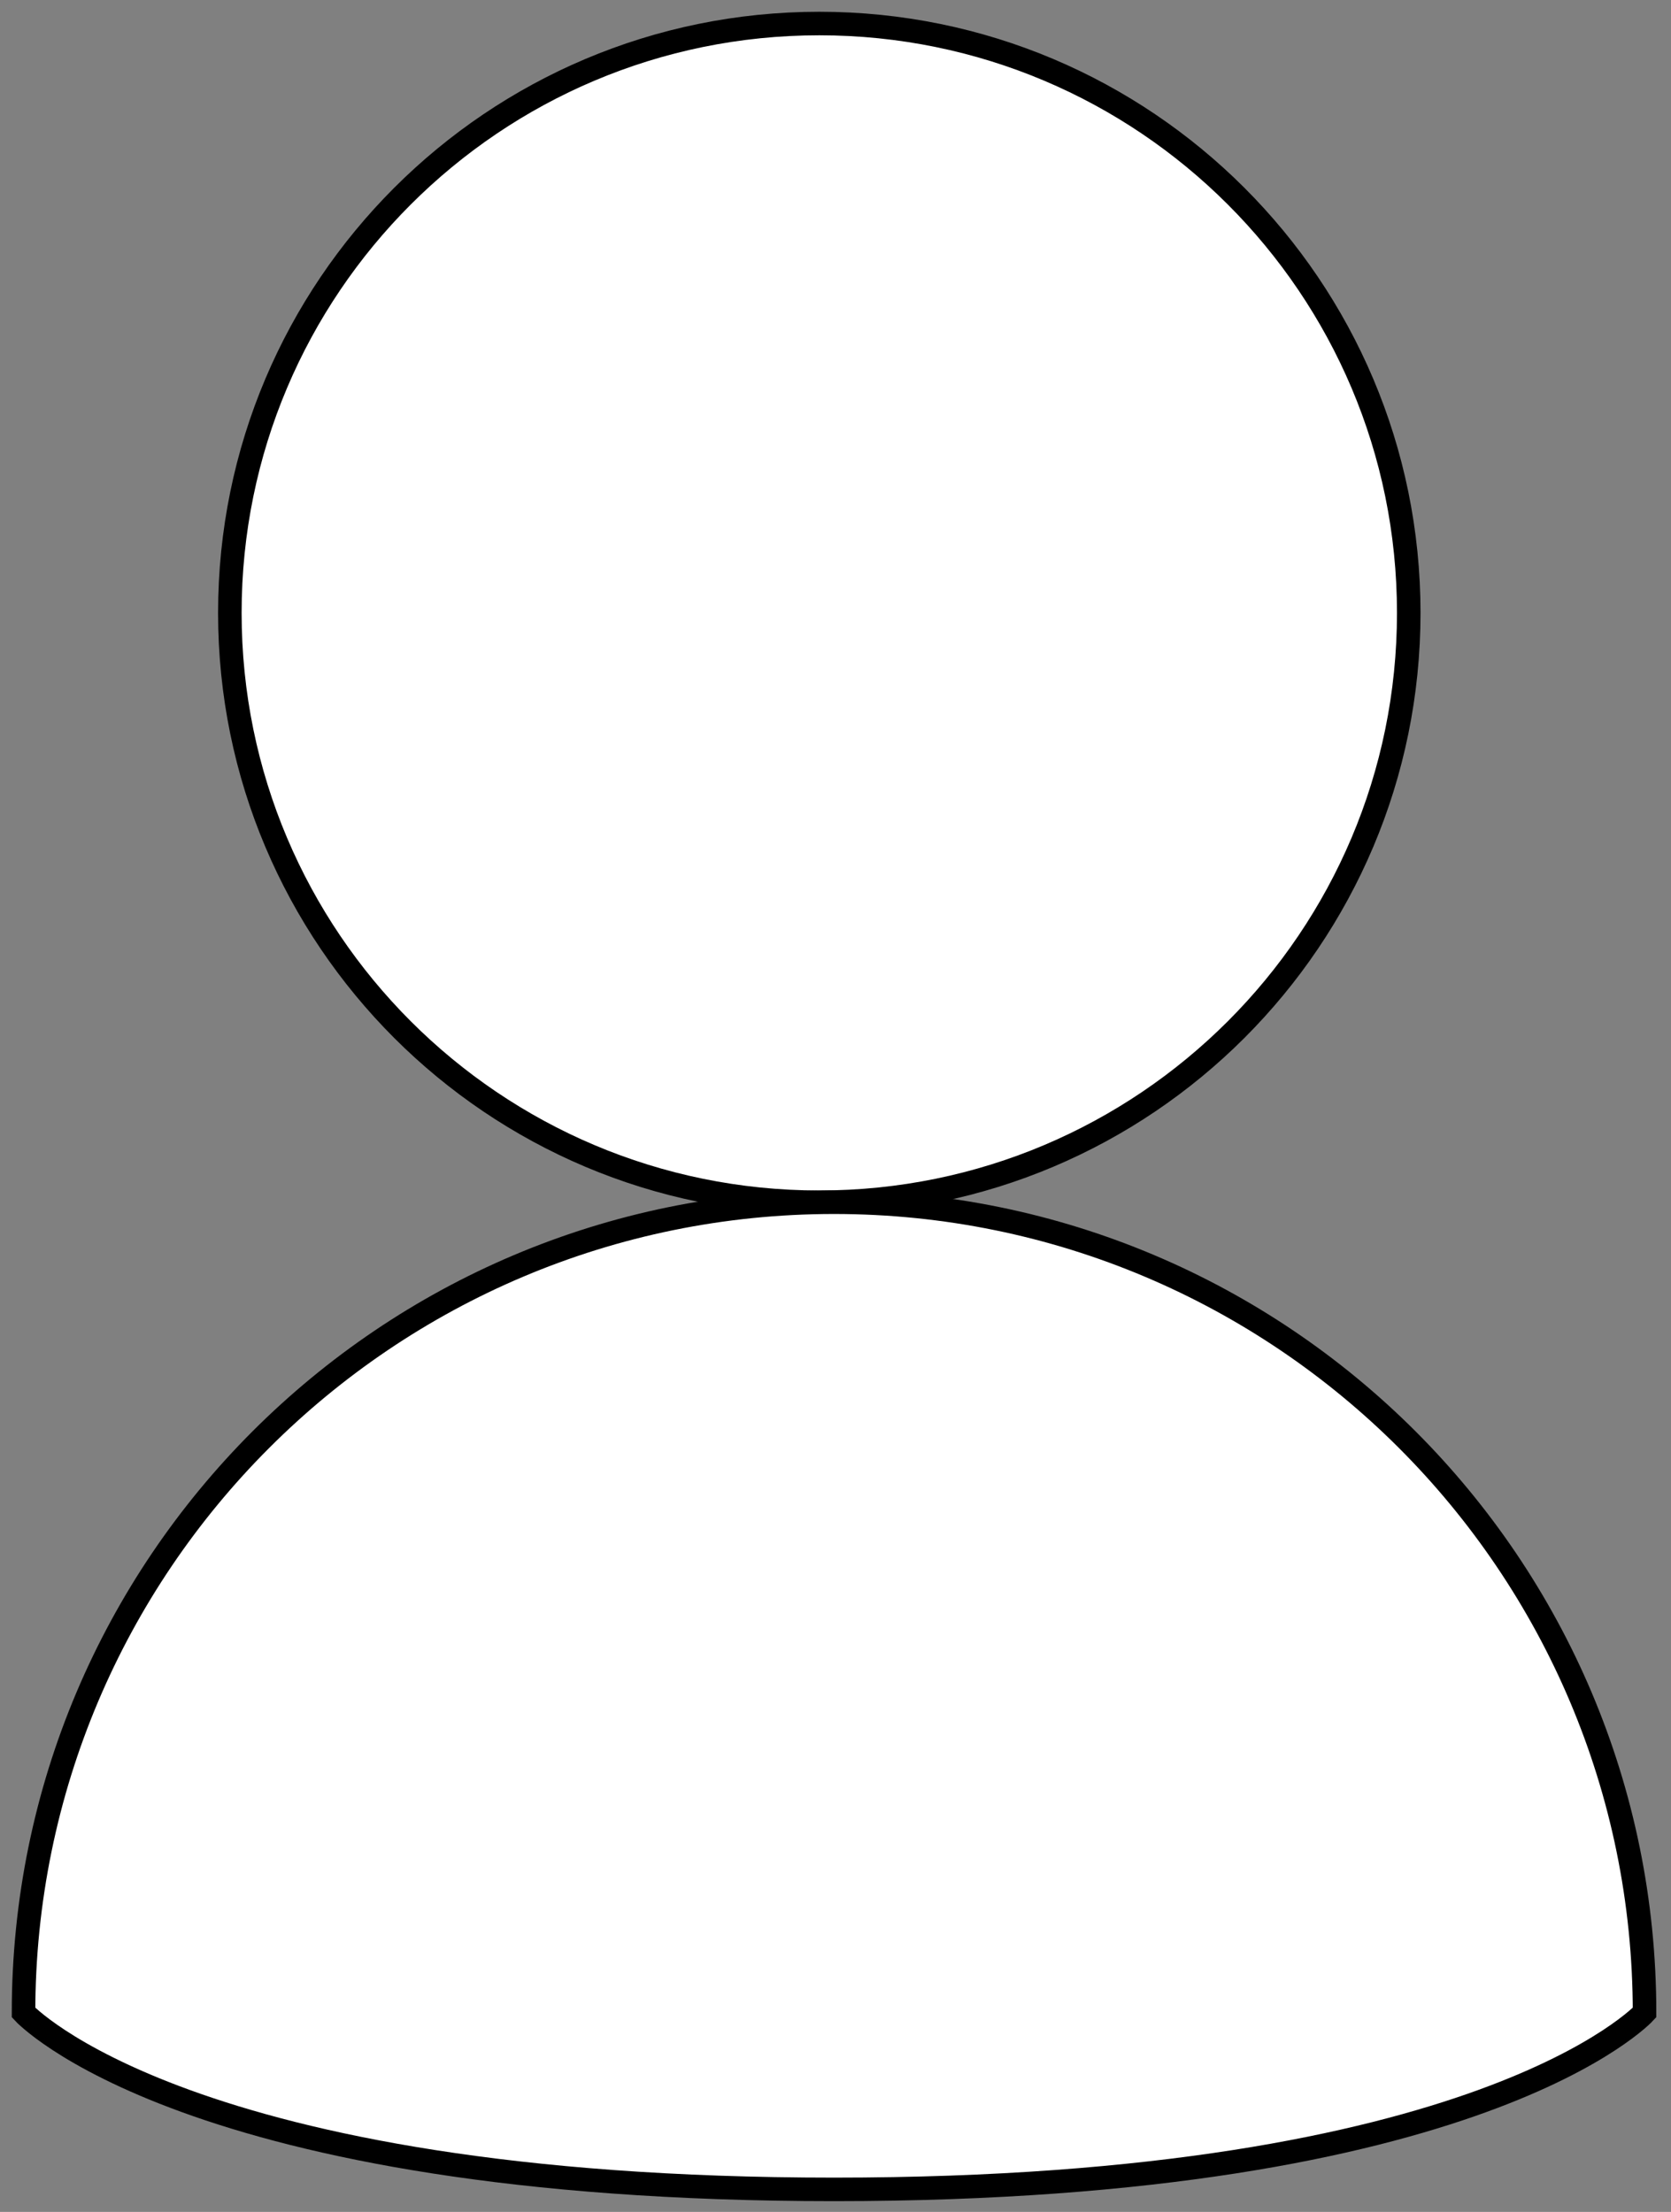
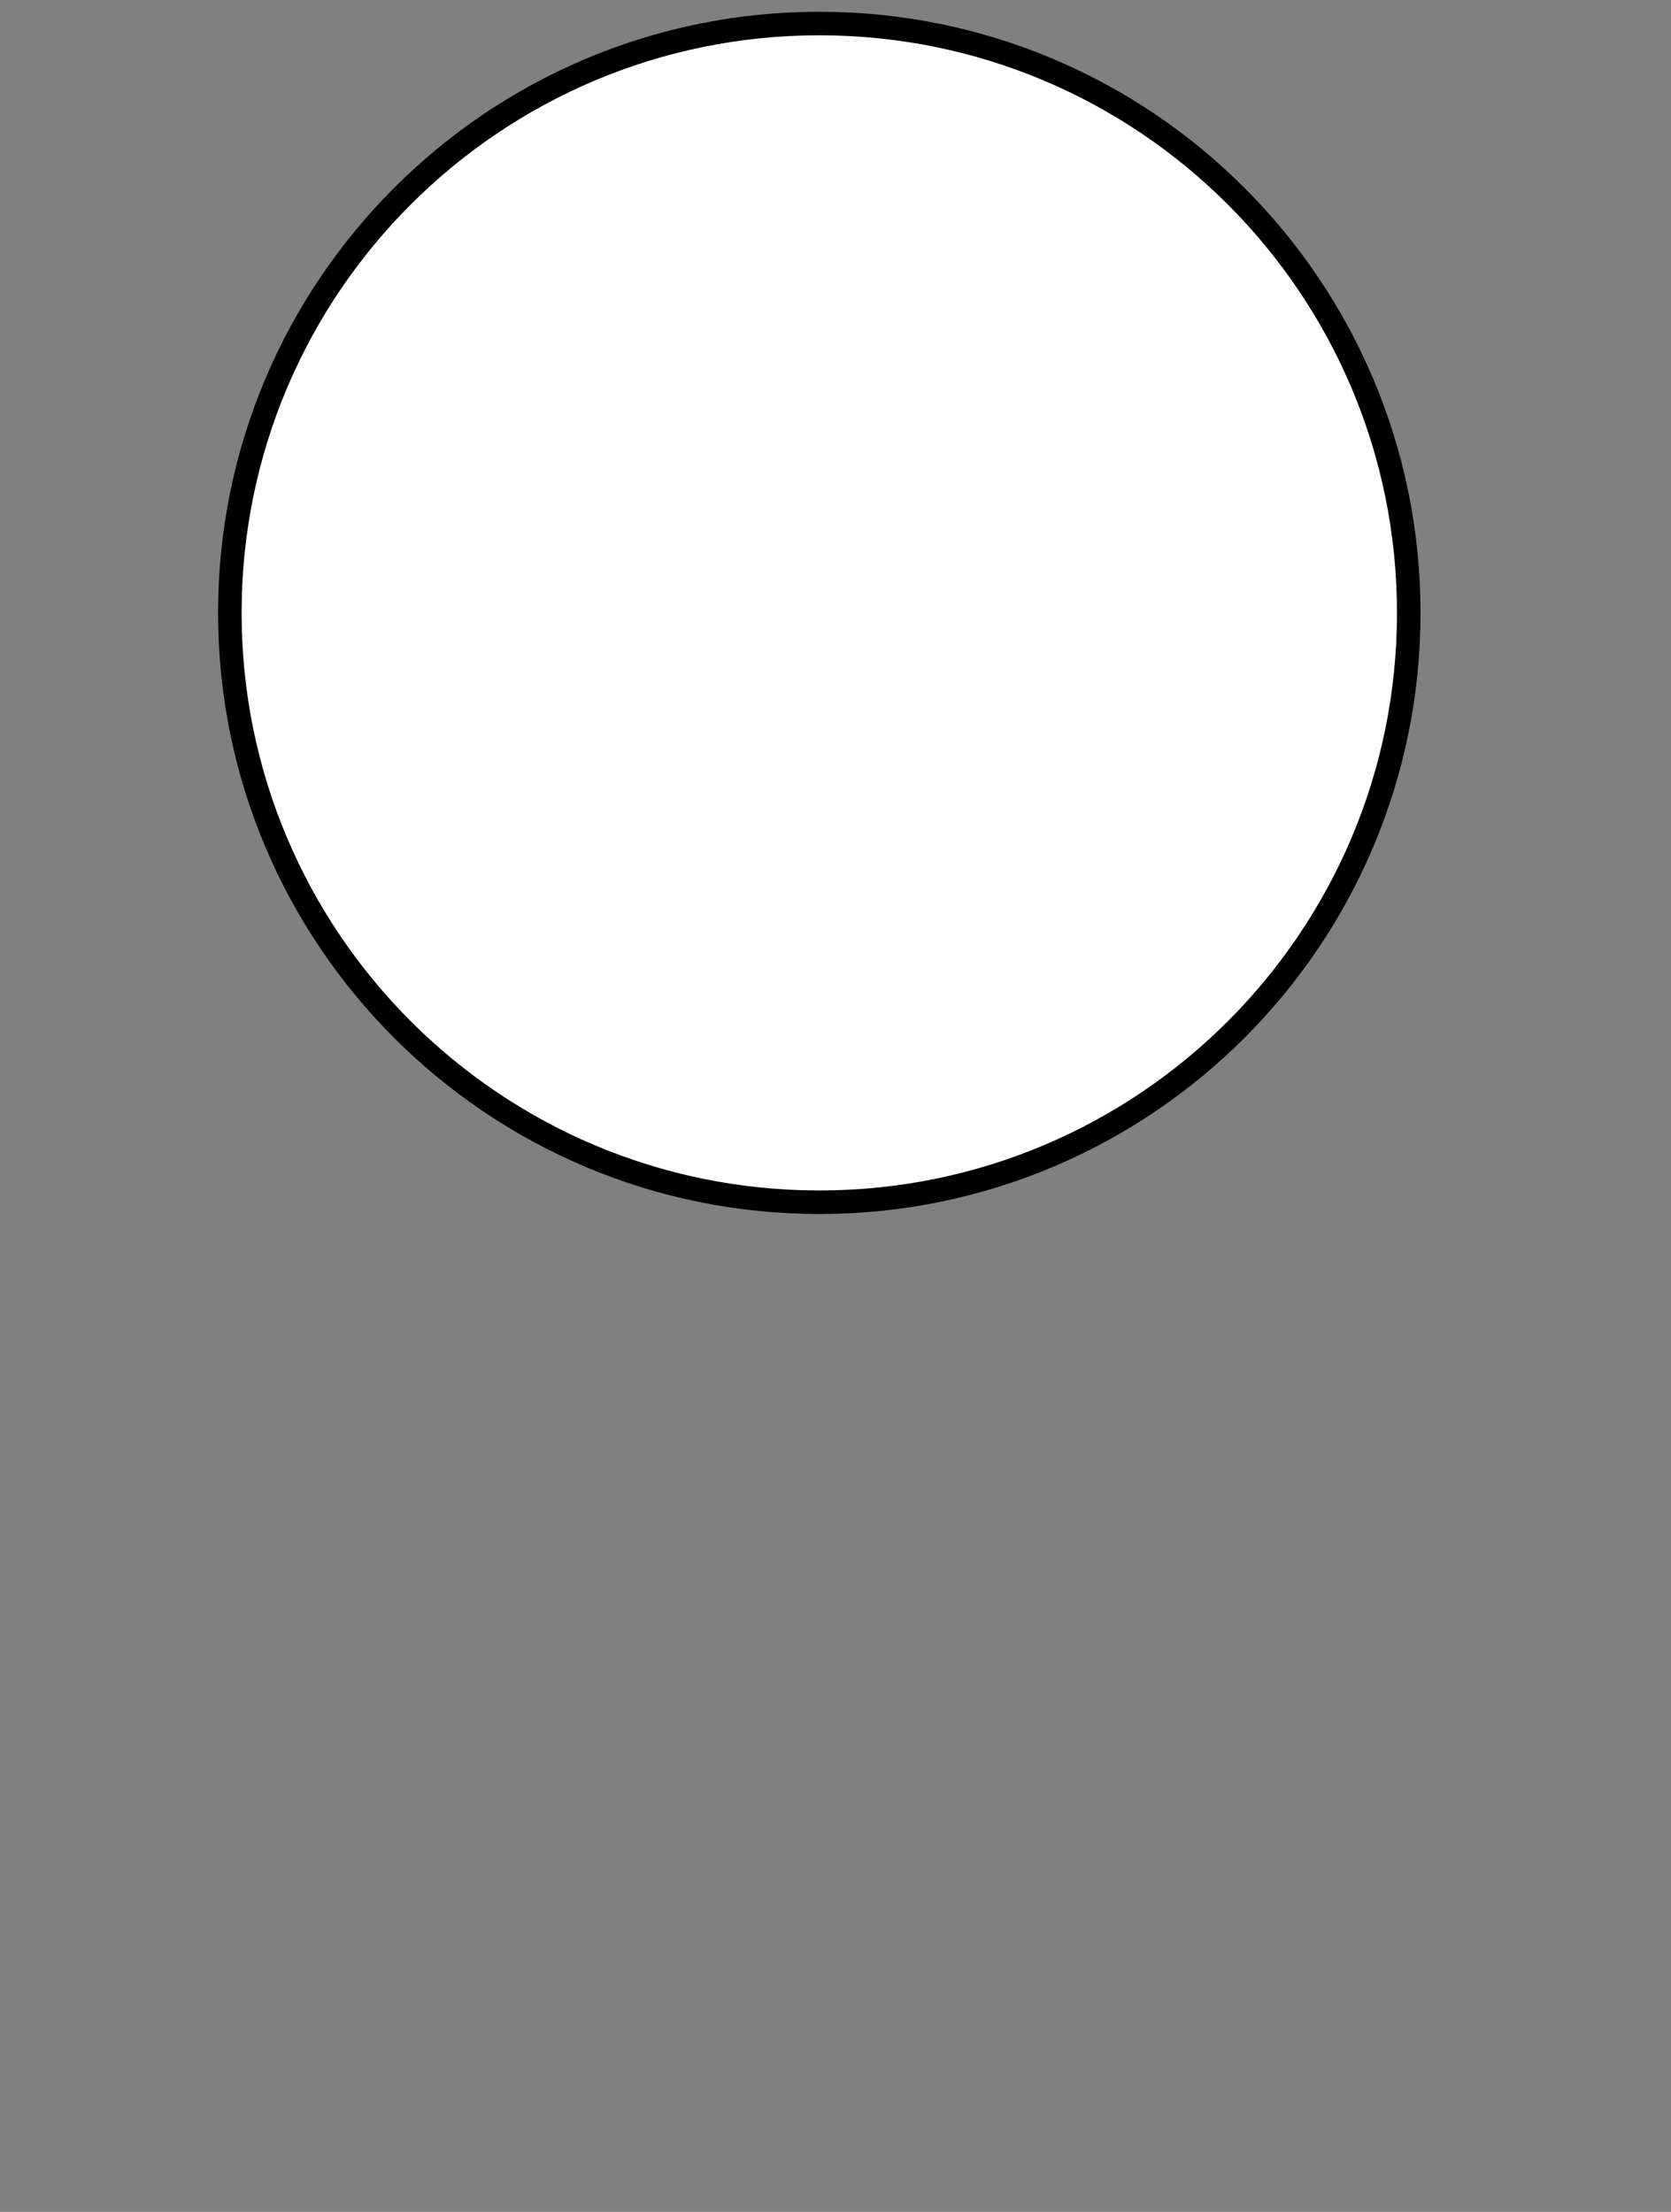
<svg xmlns="http://www.w3.org/2000/svg" width="71" height="94" viewBox="0 0 71 94" fill="none">
  <rect x="0" y="0" width="71" height="94" fill="#808080" stroke="none" />
  <path d="M59.857 26.046C59.857 39.88 48.642 51.092 34.812 51.092C20.981 51.092 9.766 39.88 9.766 26.046C9.766 12.211 20.981 1 34.812 1C48.642 1 59.857 12.211 59.857 26.046Z" fill="white" stroke="black" />
-   <path d="M69.876 85.529C69.876 85.529 62.988 93.043 35.438 93.043C7.888 93.043 1 85.529 1 85.529C1 66.507 16.421 51.091 35.438 51.091C54.455 51.091 69.876 66.507 69.876 85.529Z" fill="white" stroke="black" />
</svg>